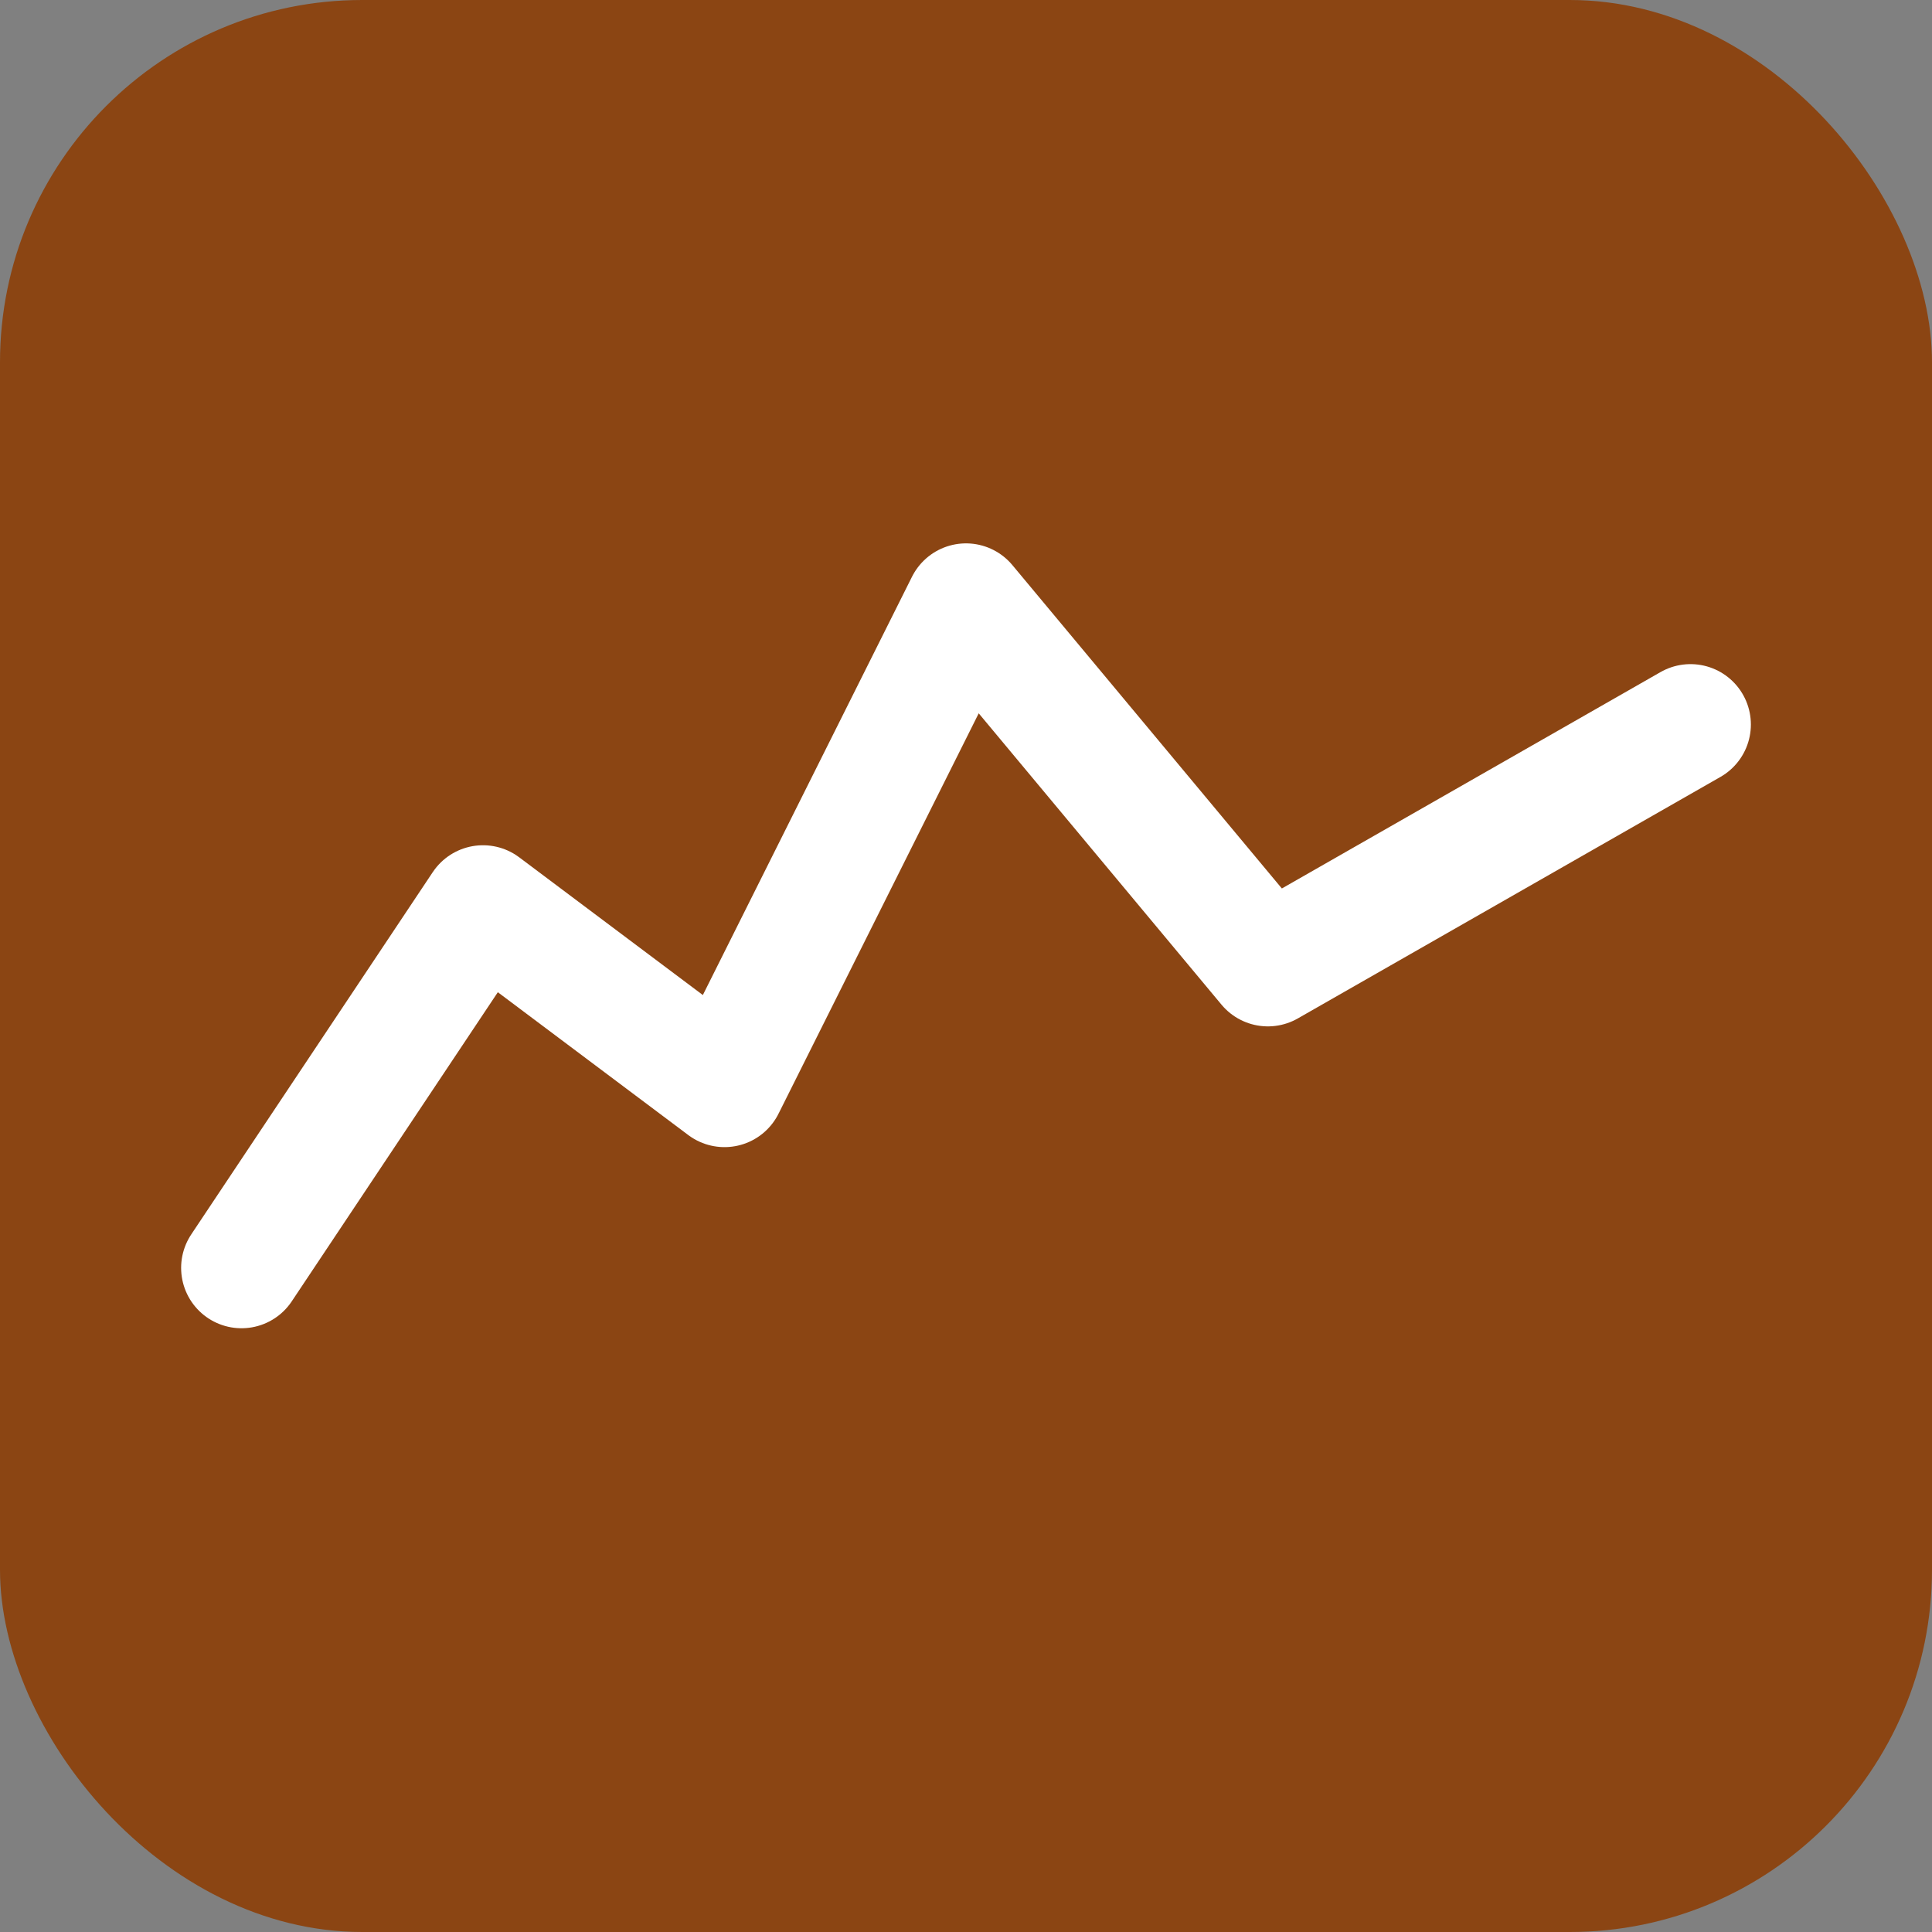
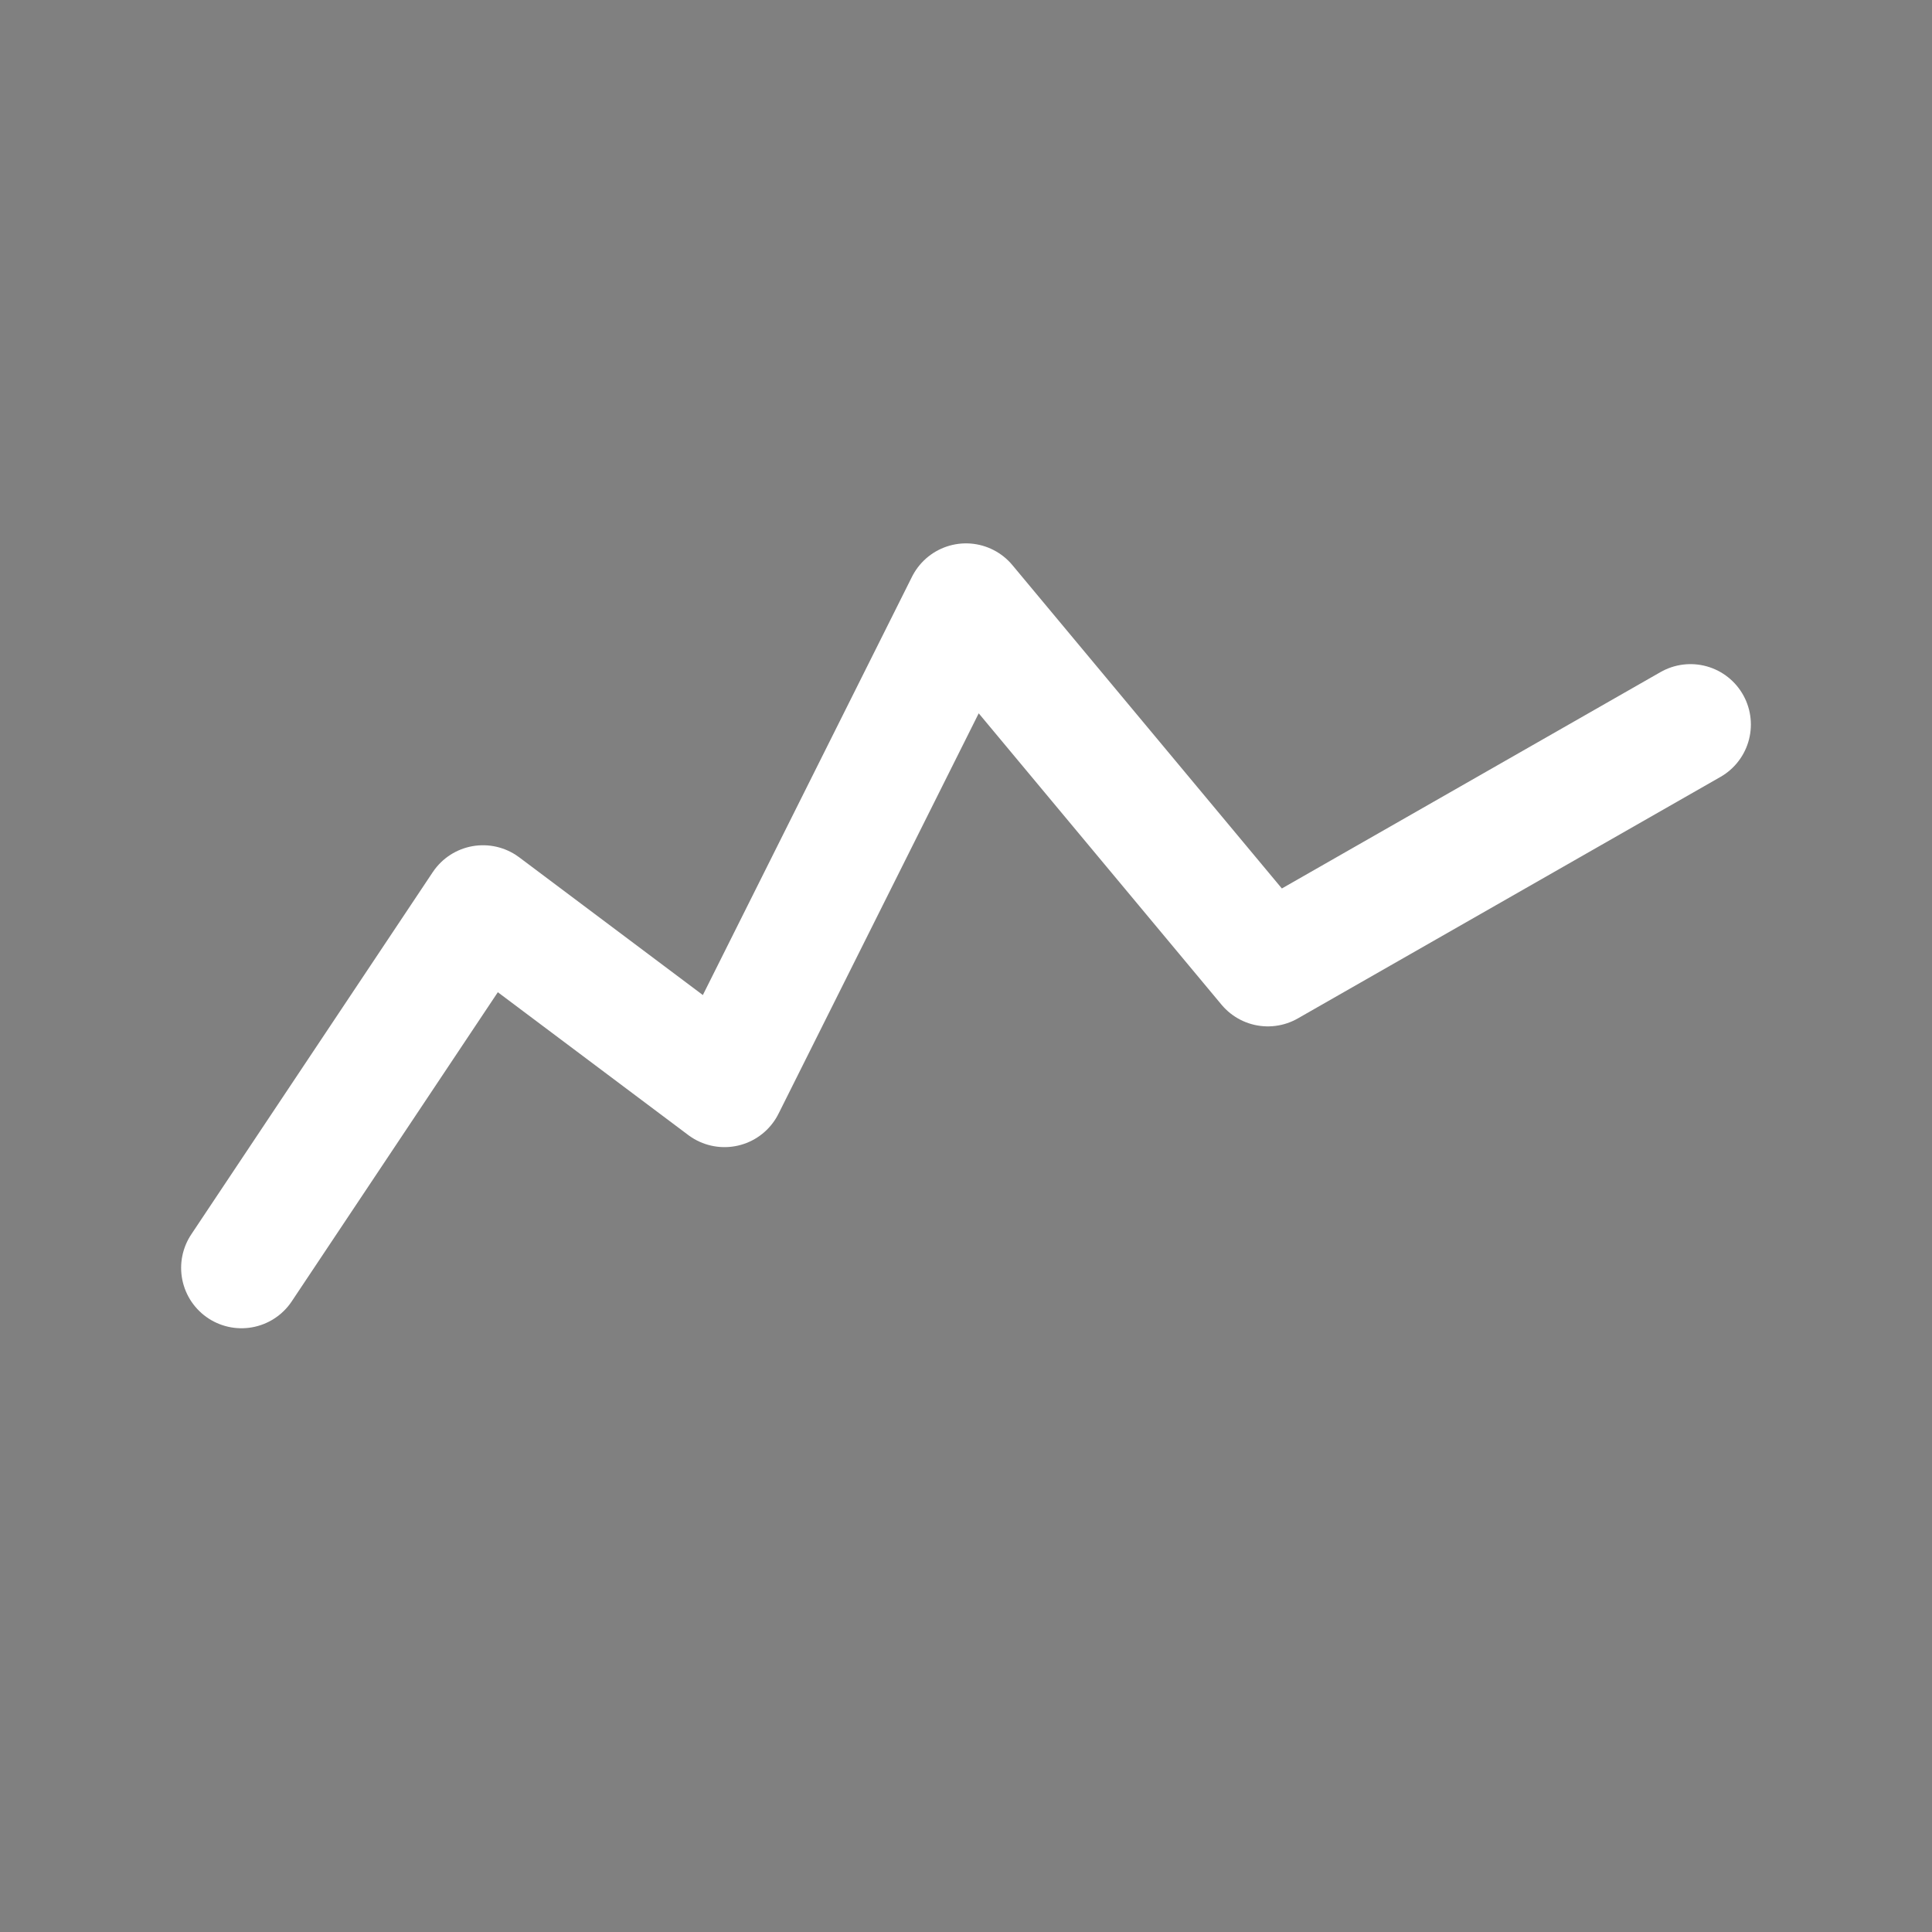
<svg xmlns="http://www.w3.org/2000/svg" viewBox="0 0 64 64">
  <rect x="0" y="0" width="64" height="64" fill="#808080" stroke="none" />
-   <rect width="64" height="64" rx="12" fill="#8b4513" />
  <path d="M8 42 L16 30 L24 36 L32 20 L42 32 L56 24" fill="none" stroke="#ffffff" stroke-width="4" stroke-linecap="round" stroke-linejoin="round" />
</svg>